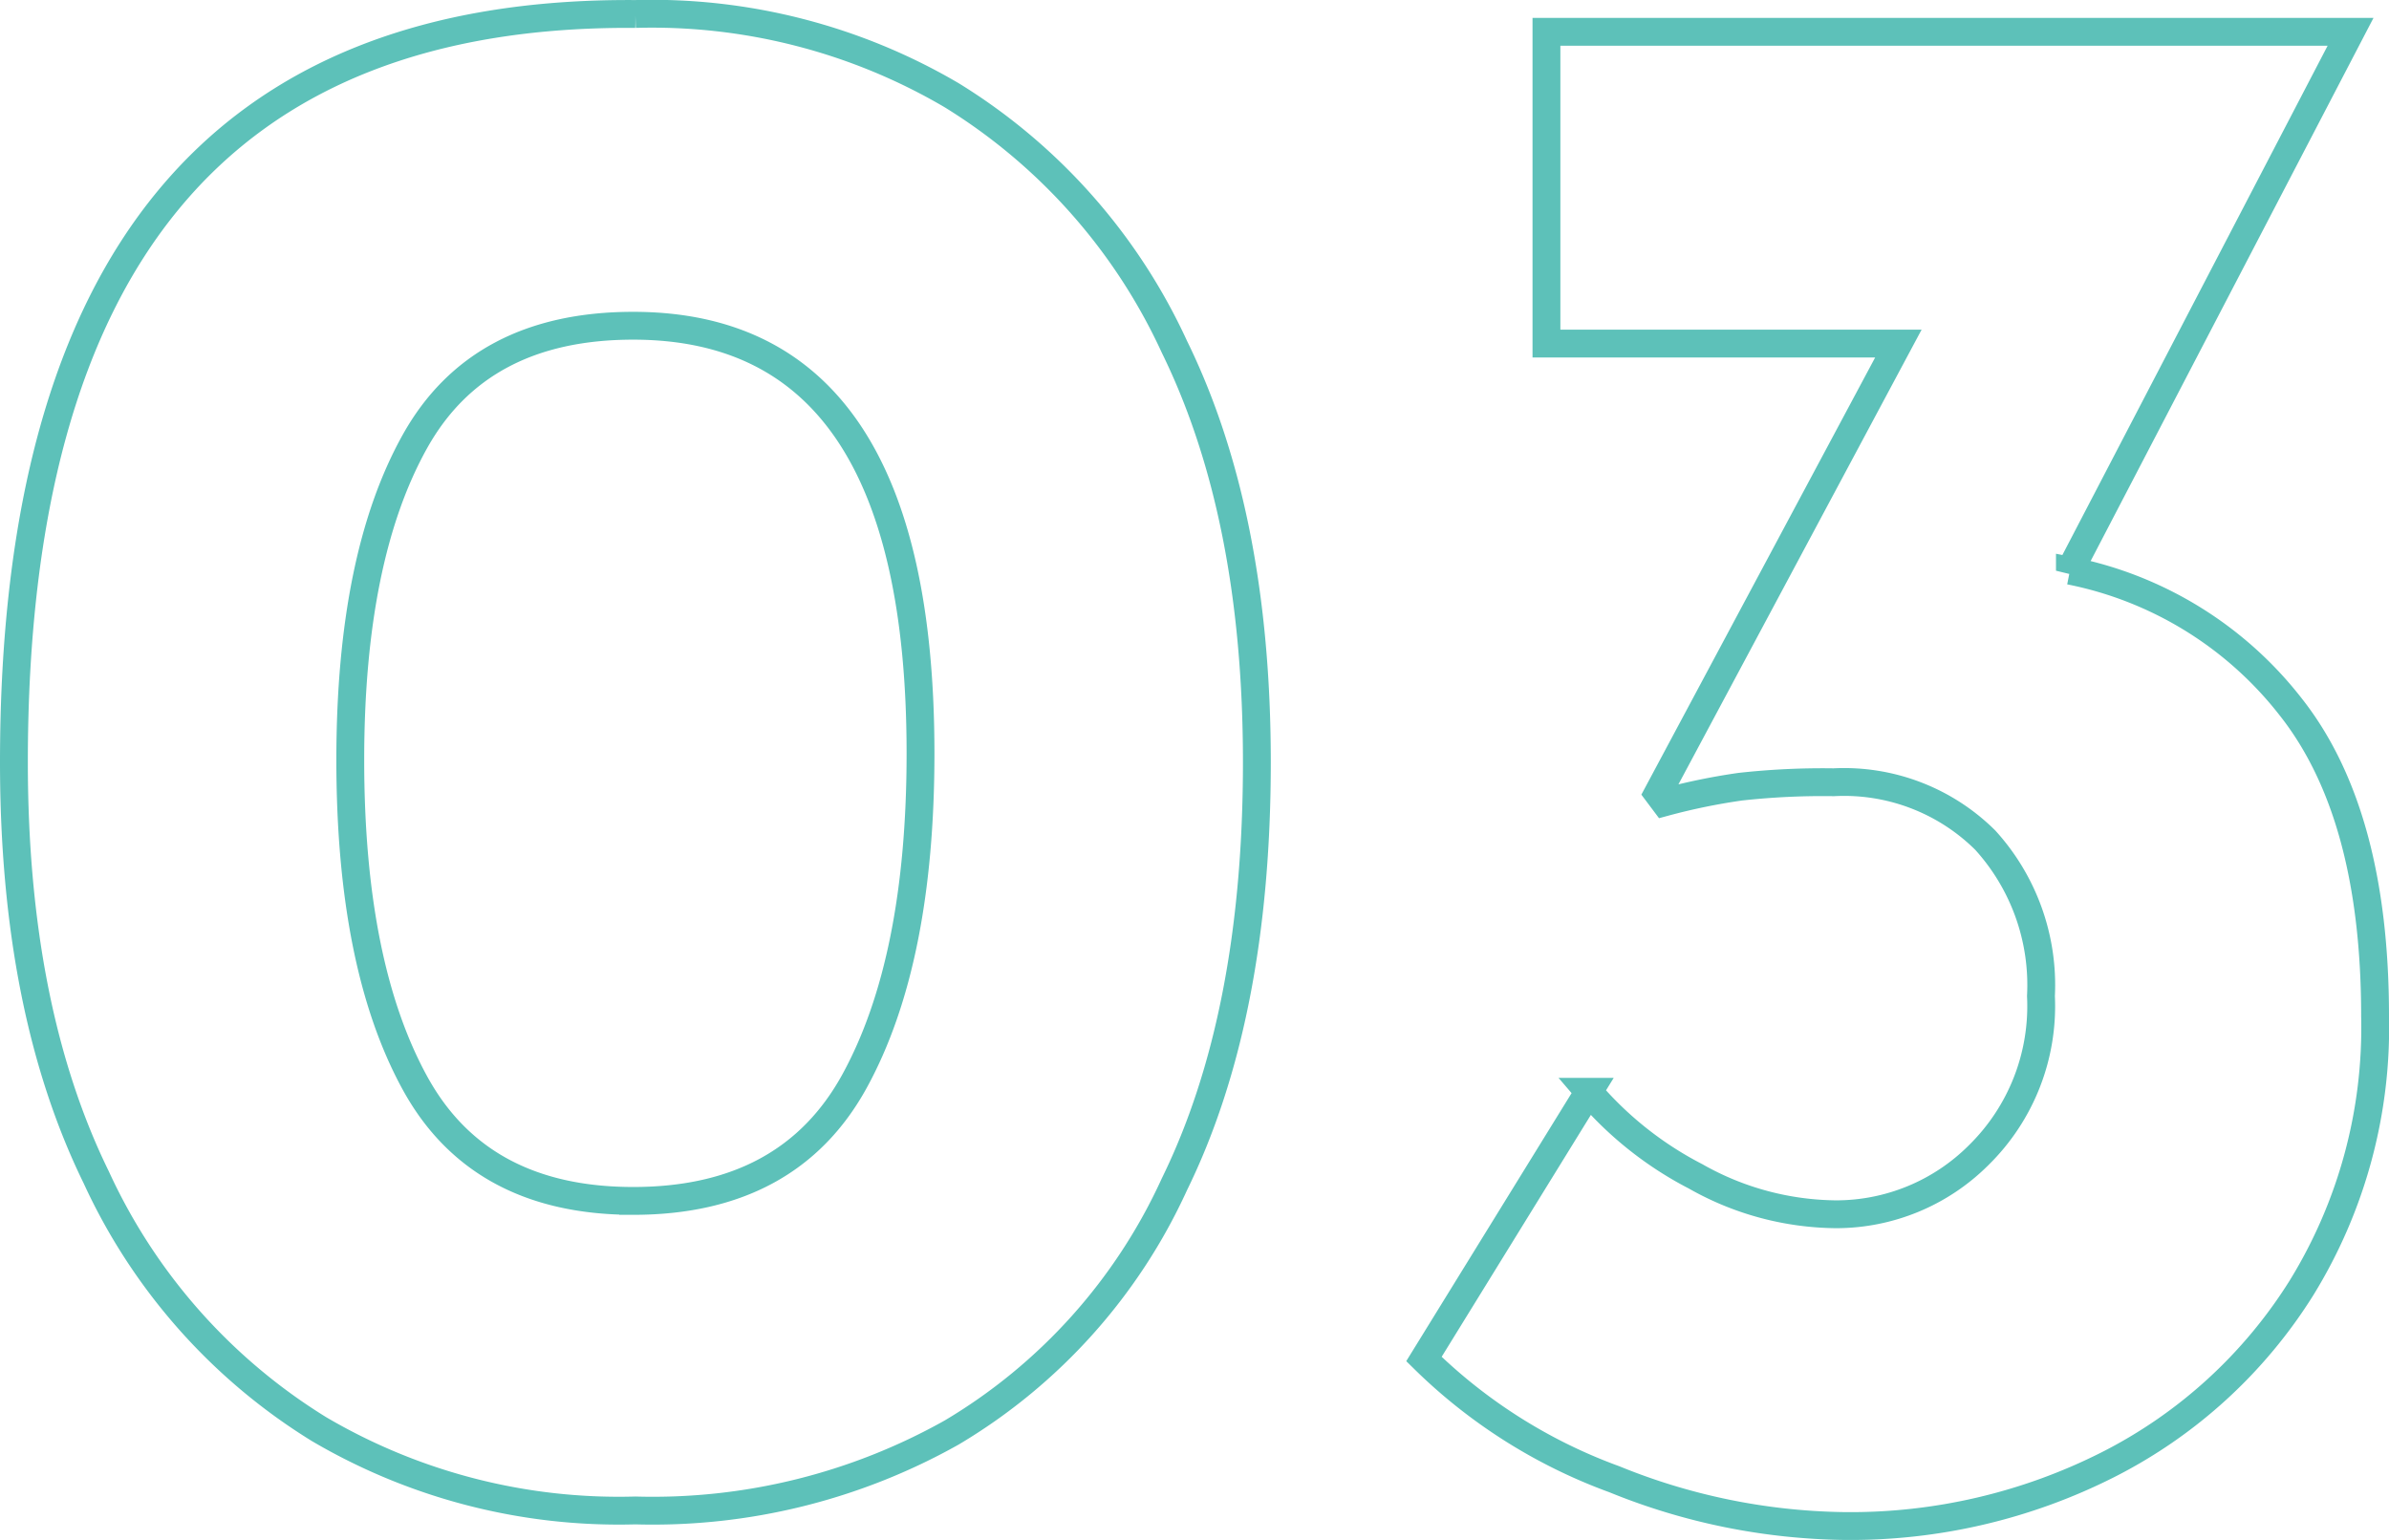
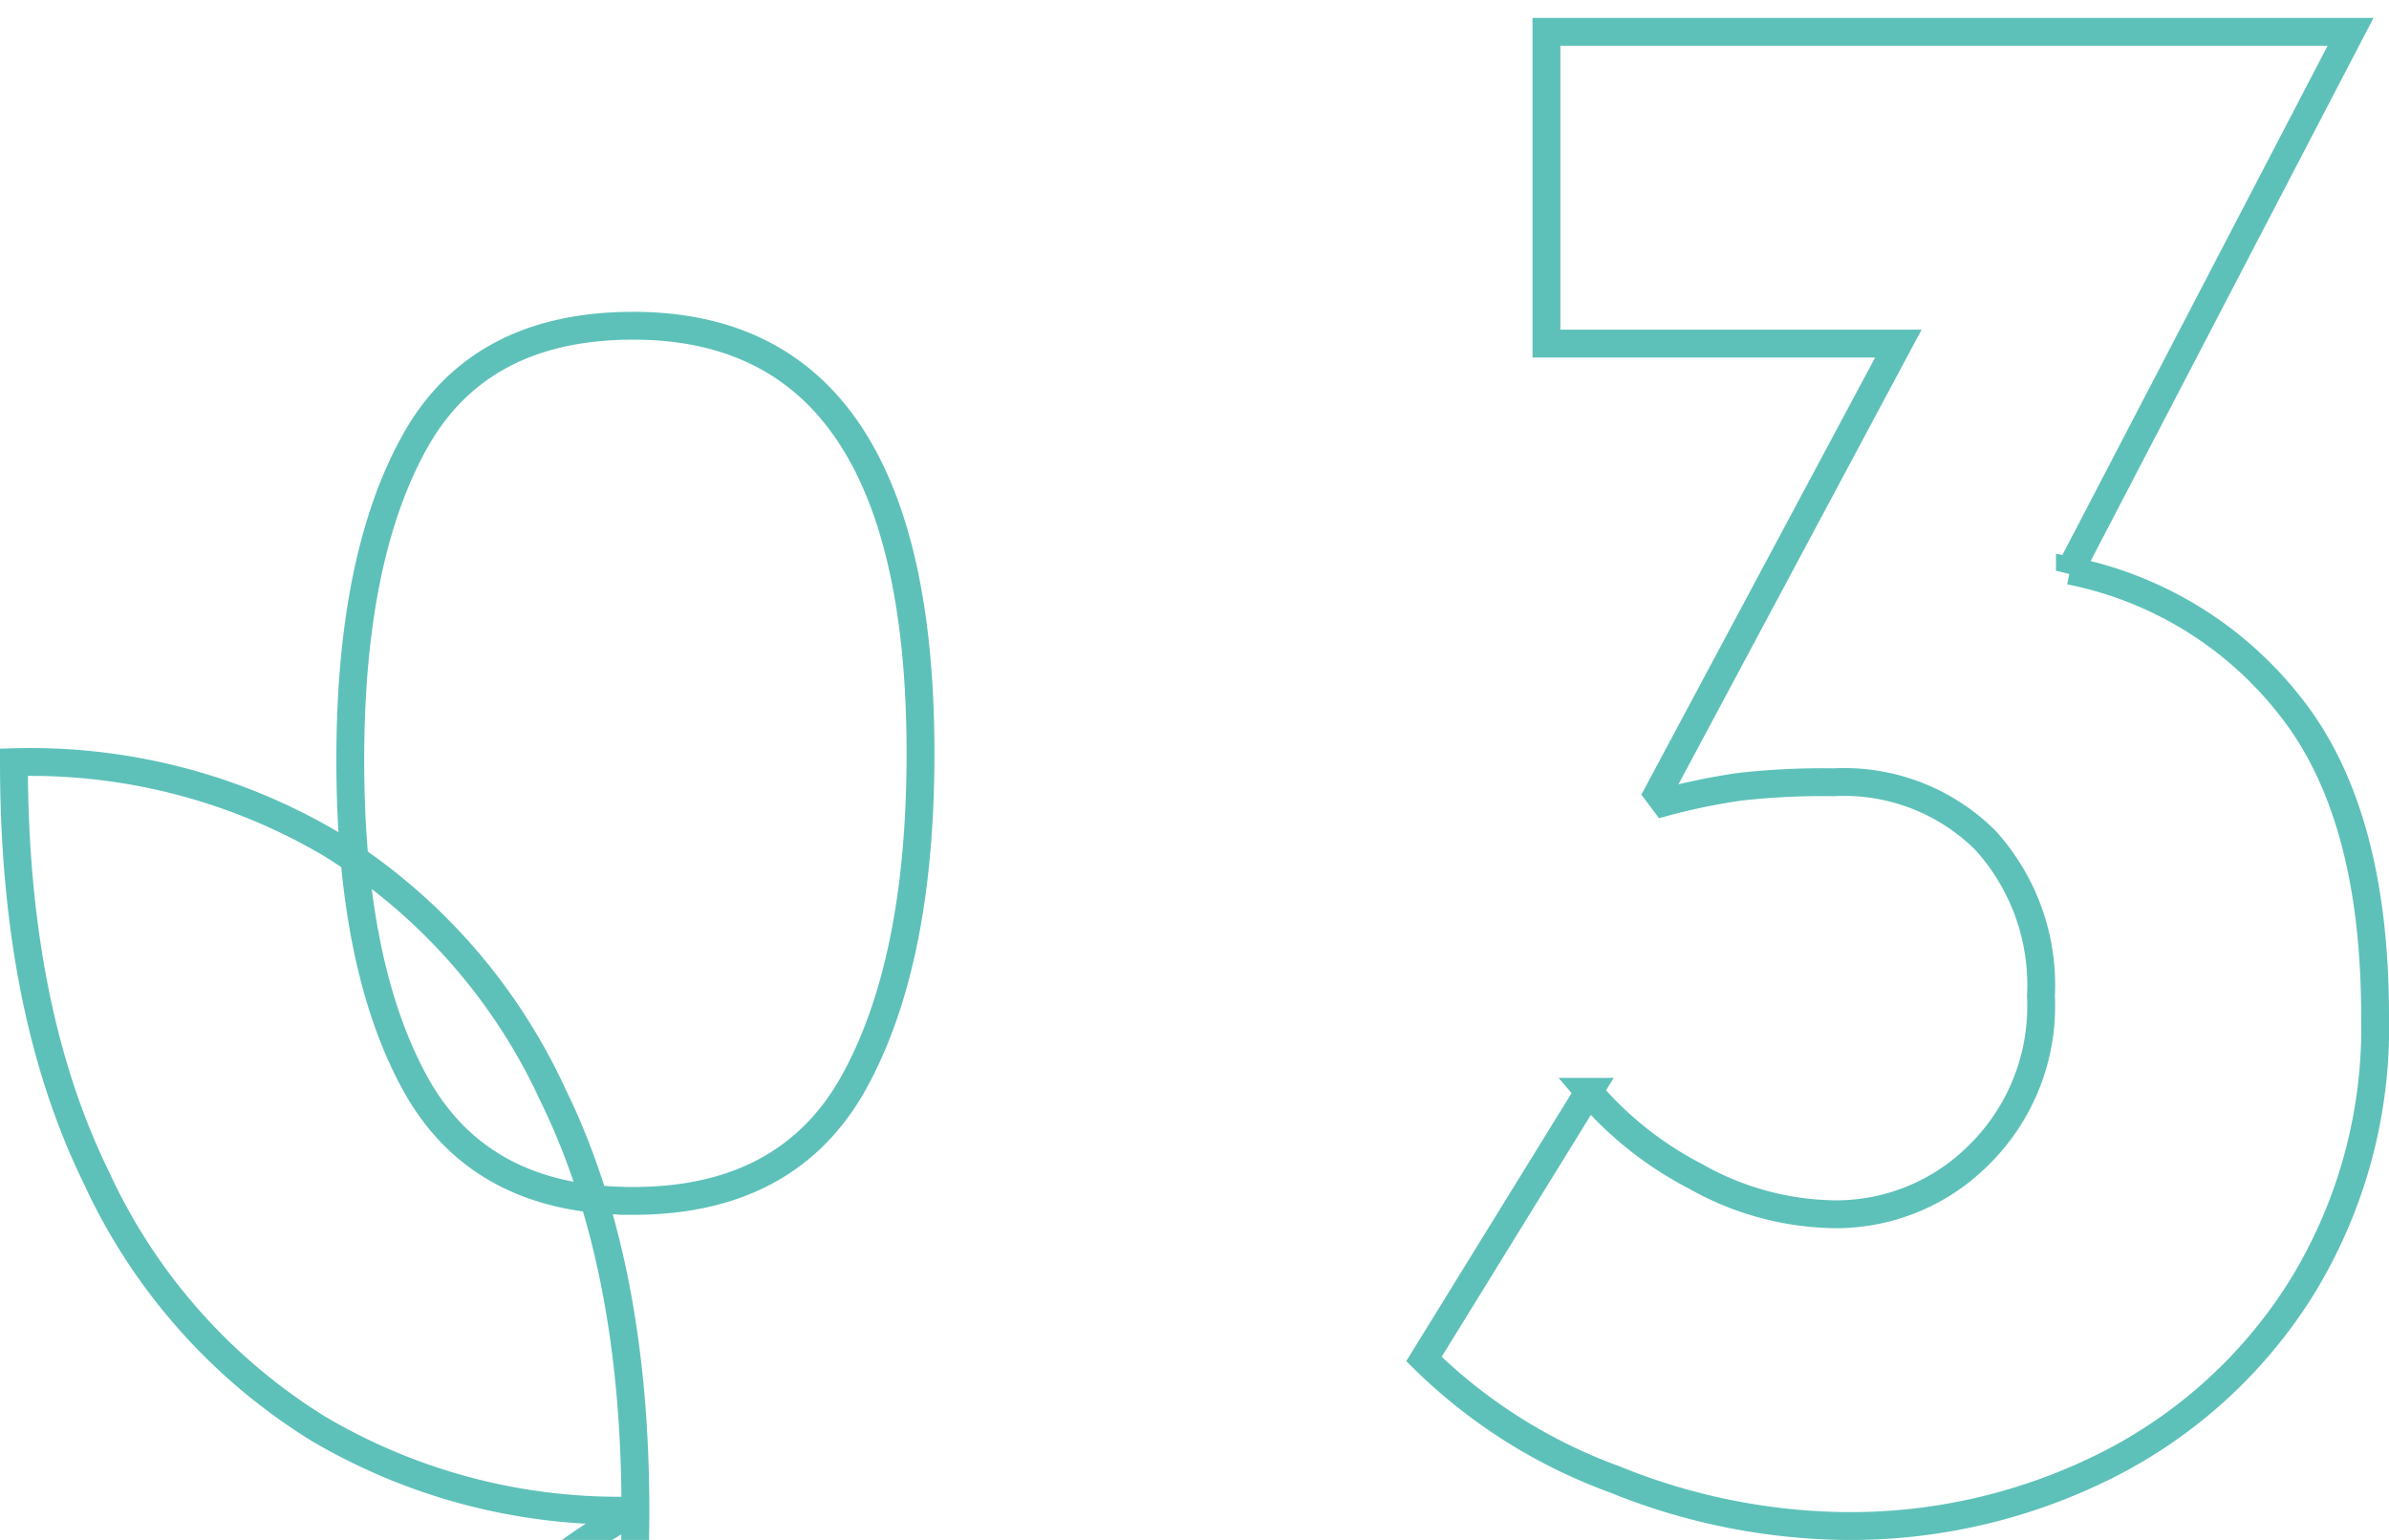
<svg xmlns="http://www.w3.org/2000/svg" width="85.8" height="55.322" viewBox="0 0 85.8 55.322">
-   <path id="Path_51" data-name="Path 51" d="M25.12.08A21.239,21.239,0,0,1,13.76-2.84a20.816,20.816,0,0,1-8-9.04Q2.8-17.92,2.8-26.8q0-27.04,22.32-26.88a21.239,21.239,0,0,1,11.36,2.92,20.815,20.815,0,0,1,8,9.04q2.96,6.04,2.96,14.92,0,9.12-2.96,15.16a20.049,20.049,0,0,1-8,8.92A21.908,21.908,0,0,1,25.12.08Zm-.08-11.12q5.6,0,7.96-4.32t2.36-11.76q0-15.36-10.32-15.36-5.52,0-7.84,4.16T14.88-26.88q0,7.36,2.32,11.6T25.04-11.04Zm51.6-22.64a13.339,13.339,0,0,1,7.92,4.88q3.04,3.84,3.04,11.12a17.824,17.824,0,0,1-2.64,9.76A17.548,17.548,0,0,1,78-1.56,20.5,20.5,0,0,1,68.56.64a22.606,22.606,0,0,1-8.28-1.68,19.068,19.068,0,0,1-6.84-4.32l5.92-9.6a12.736,12.736,0,0,0,3.84,3.04,10.375,10.375,0,0,0,5.04,1.36,7.241,7.241,0,0,0,5.12-2.12A7.5,7.5,0,0,0,75.6-18.4a7.74,7.74,0,0,0-2-5.6,7.193,7.193,0,0,0-5.44-2.08,27.01,27.01,0,0,0-3.36.16,22.536,22.536,0,0,0-2.72.56l-.24-.32,8.64-16.16H57.84v-11.2H86.72Z" transform="translate(-2.3 54.182)" fill="none" stroke="#5dc1b9" stroke-width="1" />
+   <path id="Path_51" data-name="Path 51" d="M25.12.08A21.239,21.239,0,0,1,13.76-2.84a20.816,20.816,0,0,1-8-9.04Q2.8-17.92,2.8-26.8a21.239,21.239,0,0,1,11.36,2.92,20.815,20.815,0,0,1,8,9.04q2.96,6.04,2.96,14.92,0,9.12-2.96,15.16a20.049,20.049,0,0,1-8,8.92A21.908,21.908,0,0,1,25.12.08Zm-.08-11.12q5.6,0,7.96-4.32t2.36-11.76q0-15.36-10.32-15.36-5.52,0-7.84,4.16T14.88-26.88q0,7.36,2.32,11.6T25.04-11.04Zm51.6-22.64a13.339,13.339,0,0,1,7.92,4.88q3.04,3.84,3.04,11.12a17.824,17.824,0,0,1-2.64,9.76A17.548,17.548,0,0,1,78-1.56,20.5,20.5,0,0,1,68.56.64a22.606,22.606,0,0,1-8.28-1.68,19.068,19.068,0,0,1-6.84-4.32l5.92-9.6a12.736,12.736,0,0,0,3.84,3.04,10.375,10.375,0,0,0,5.04,1.36,7.241,7.241,0,0,0,5.12-2.12A7.5,7.5,0,0,0,75.6-18.4a7.74,7.74,0,0,0-2-5.6,7.193,7.193,0,0,0-5.44-2.08,27.01,27.01,0,0,0-3.36.16,22.536,22.536,0,0,0-2.72.56l-.24-.32,8.64-16.16H57.84v-11.2H86.72Z" transform="translate(-2.3 54.182)" fill="none" stroke="#5dc1b9" stroke-width="1" />
</svg>